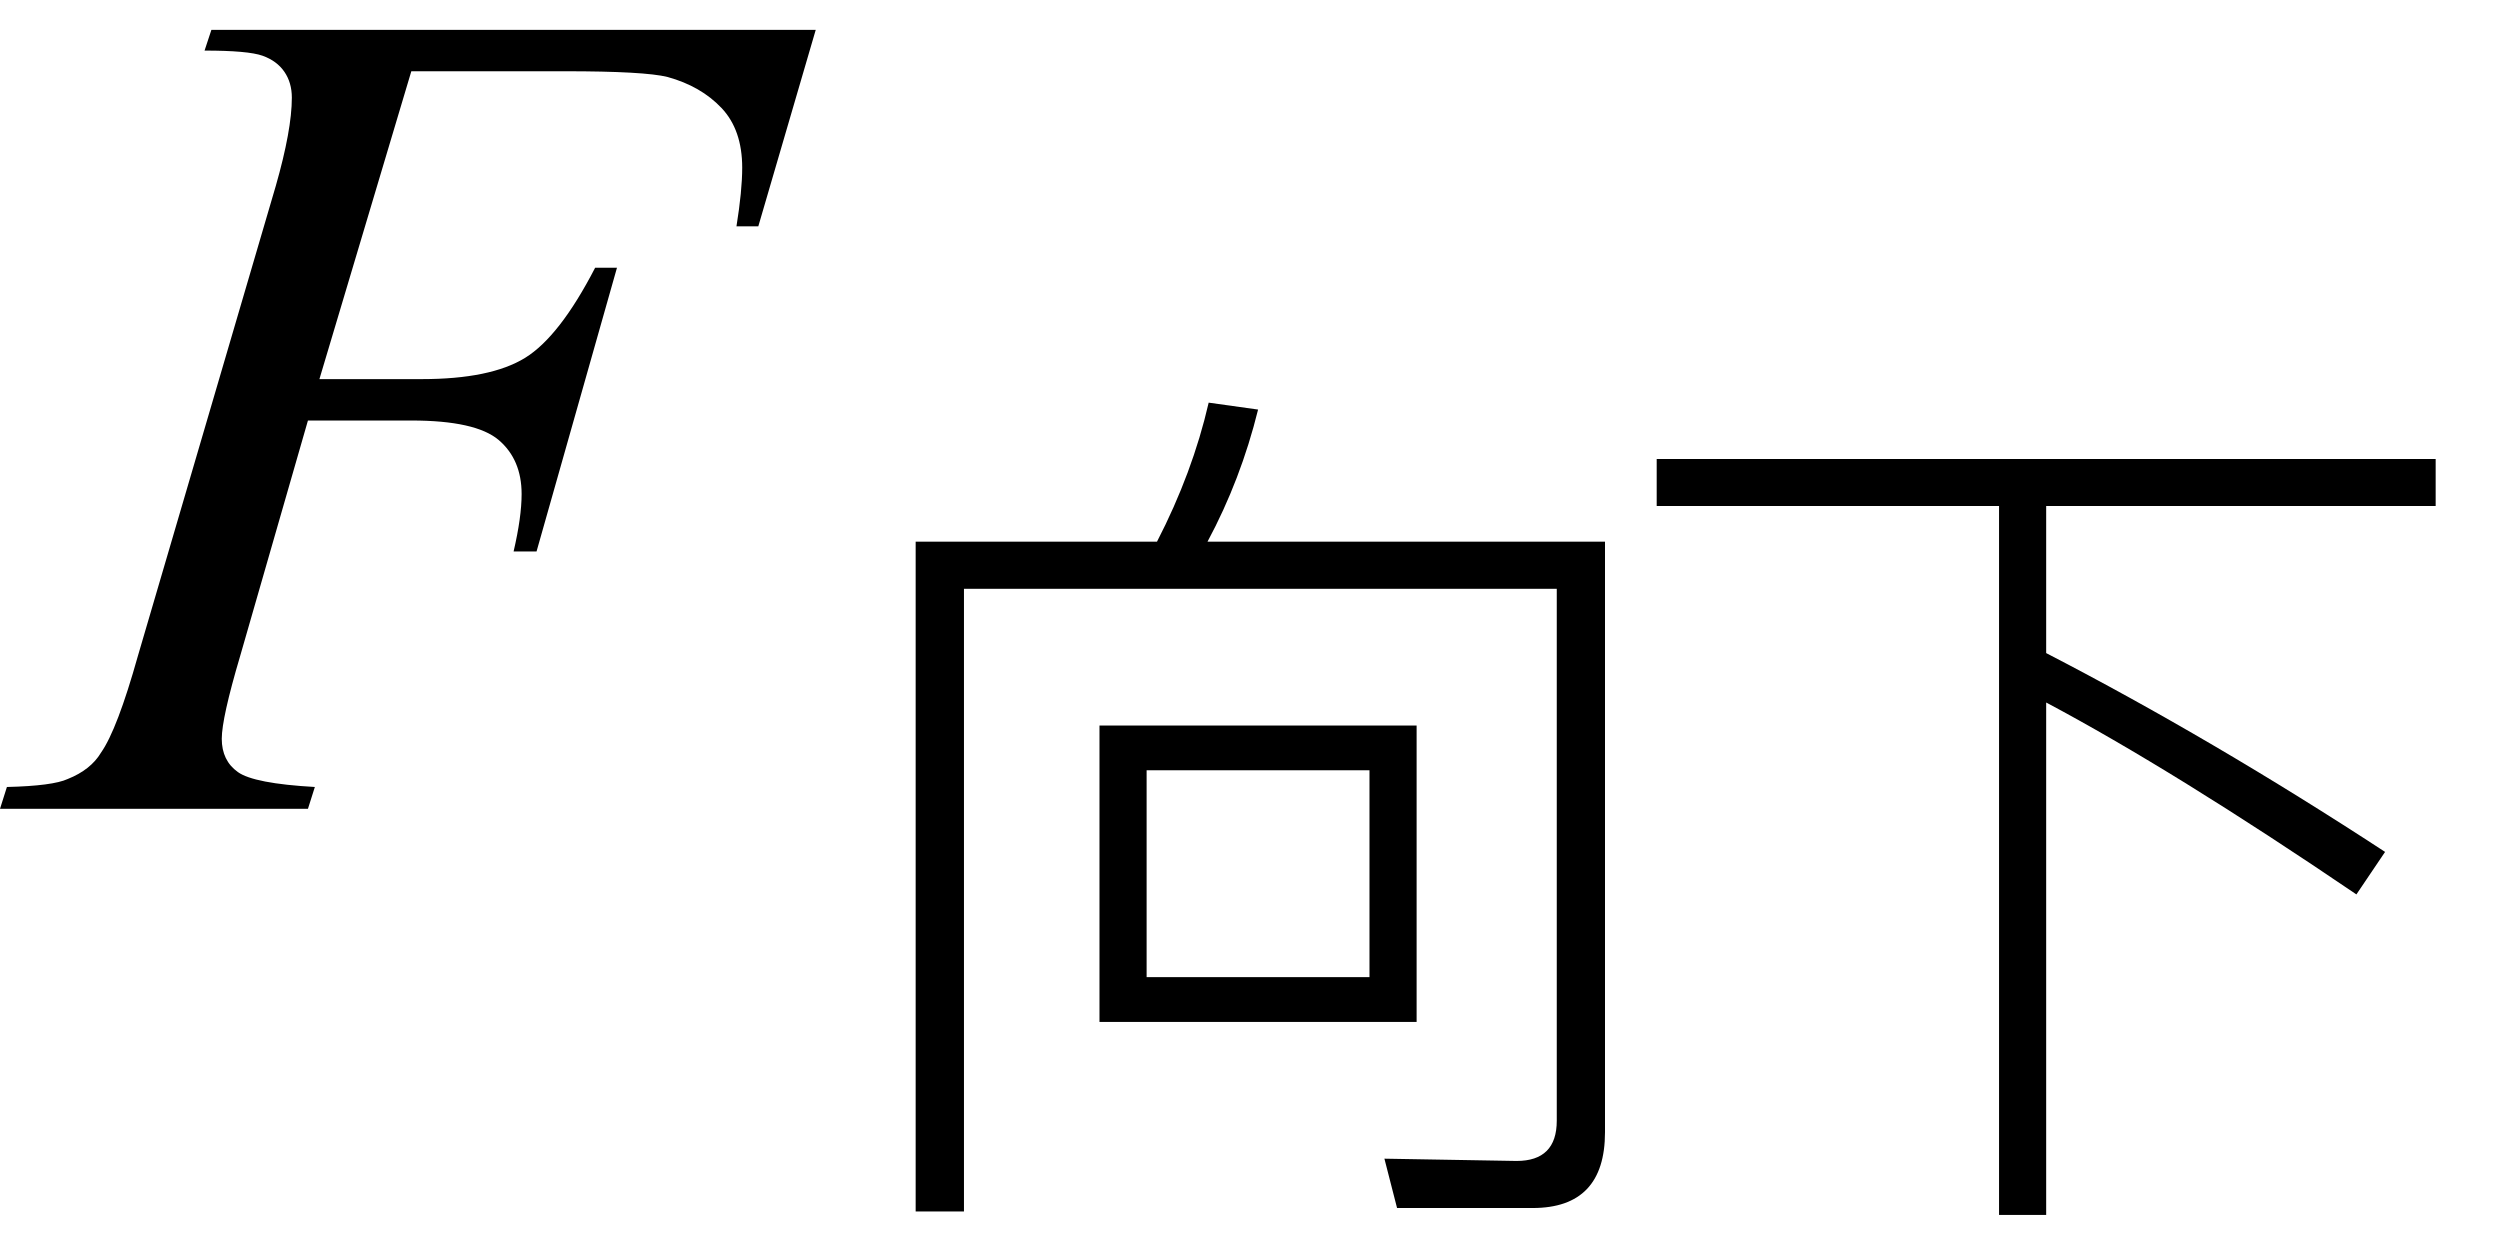
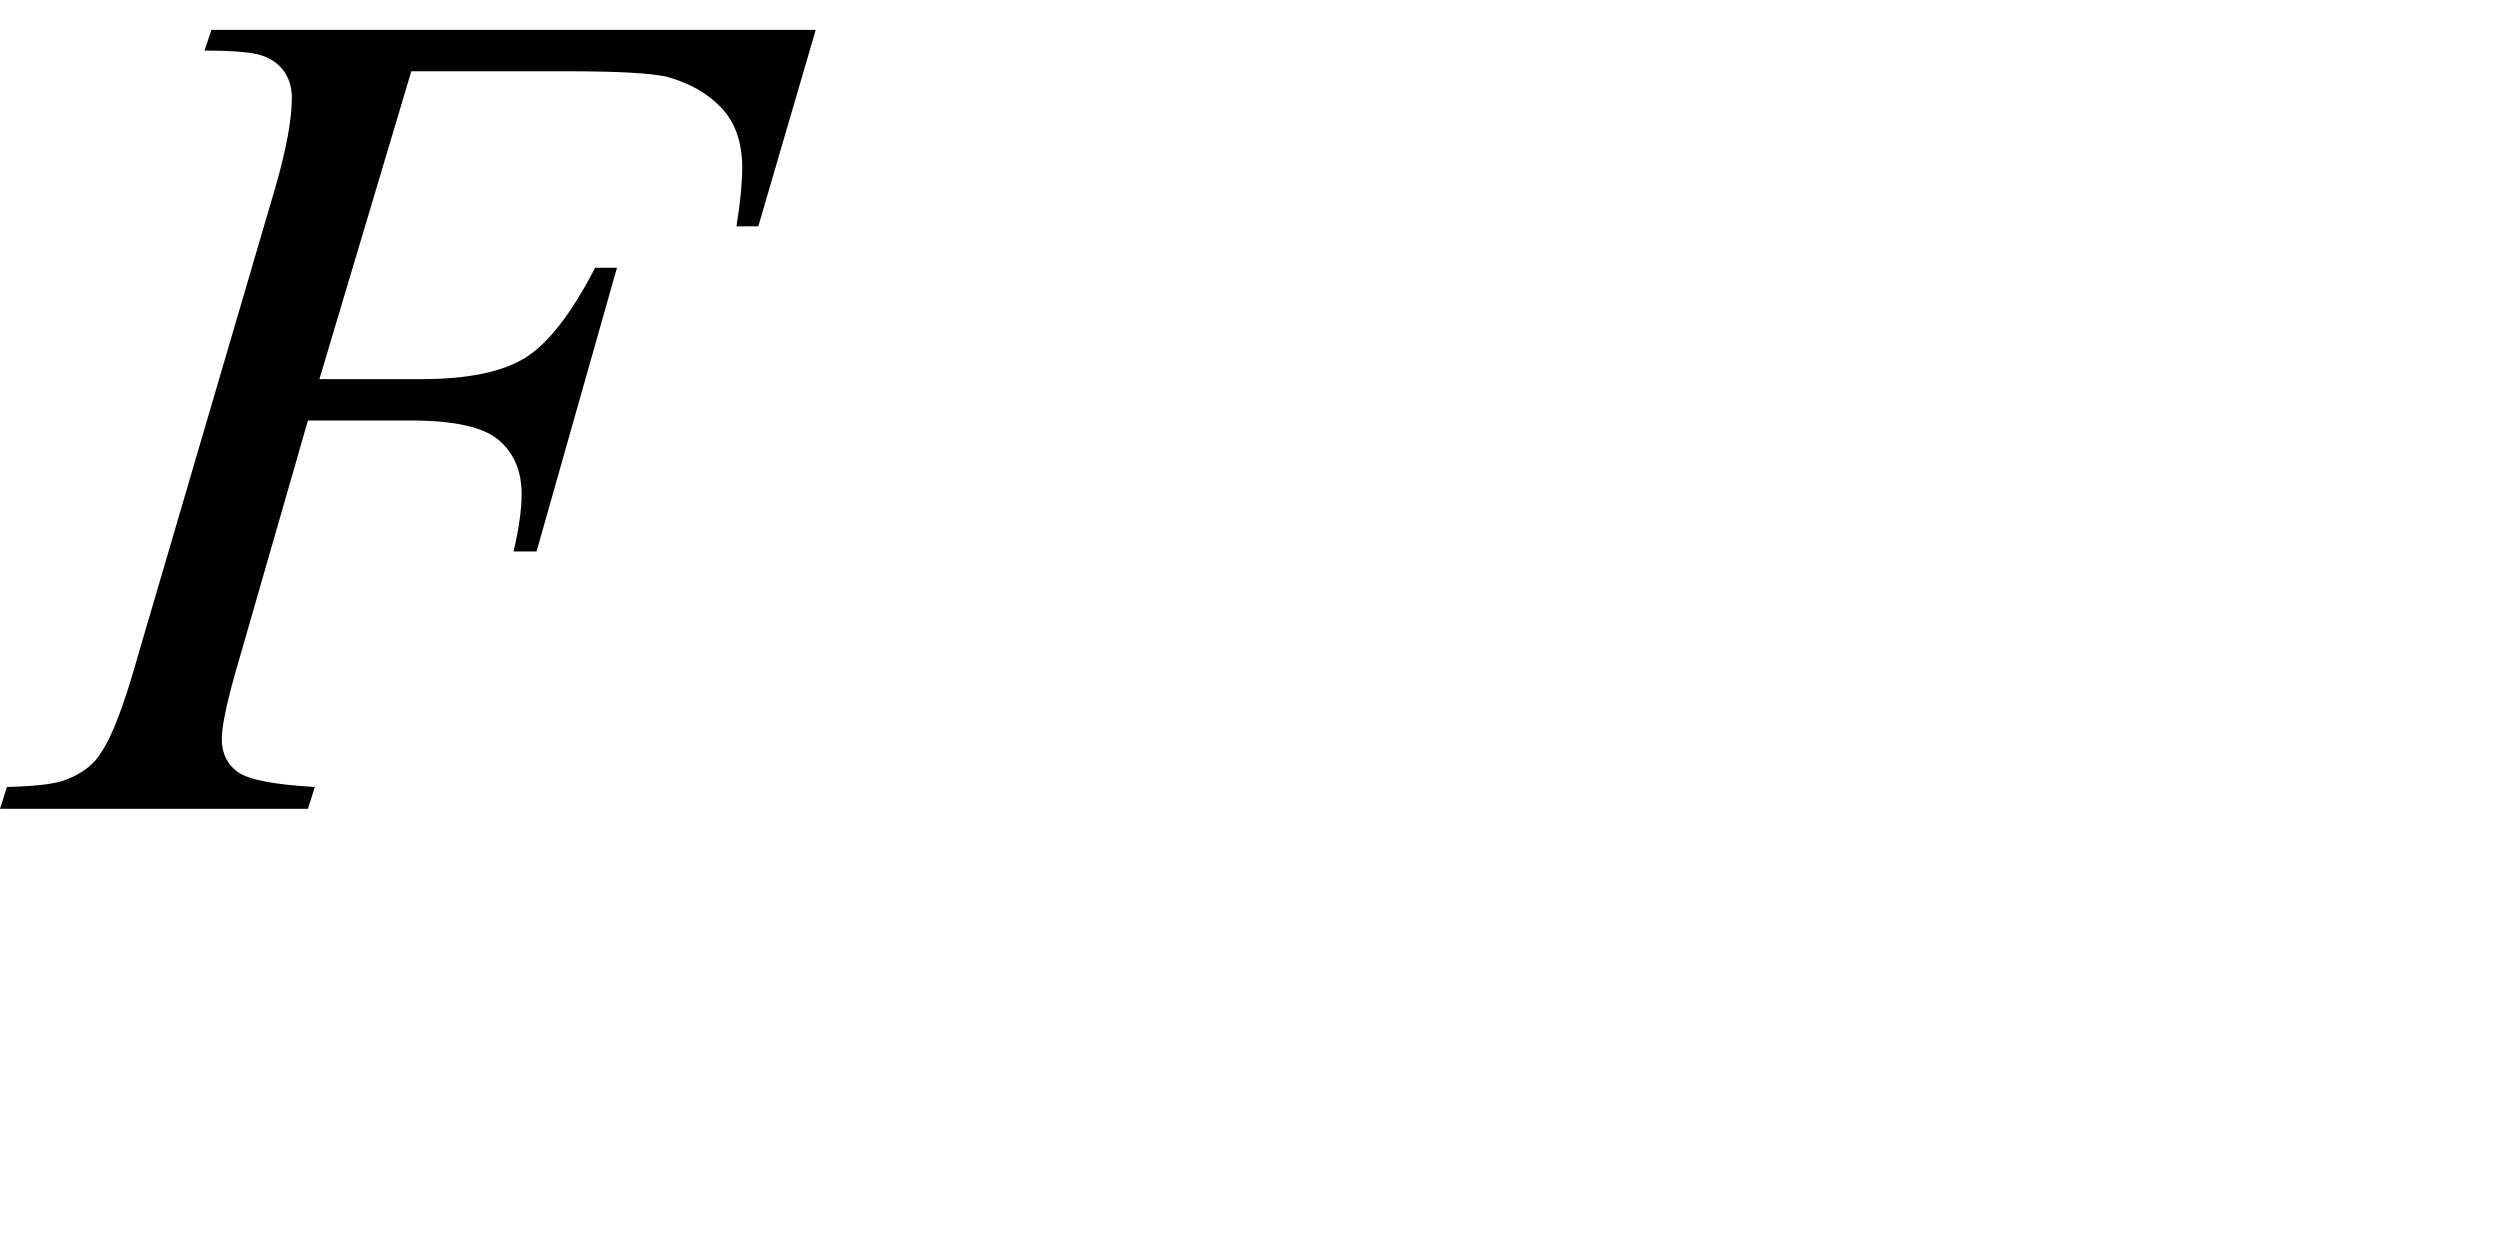
<svg xmlns="http://www.w3.org/2000/svg" stroke-dasharray="none" shape-rendering="auto" font-family="'Dialog'" width="34" text-rendering="auto" fill-opacity="1" contentScriptType="text/ecmascript" color-interpolation="auto" color-rendering="auto" preserveAspectRatio="xMidYMid meet" font-size="12" fill="black" stroke="black" image-rendering="auto" stroke-miterlimit="10" zoomAndPan="magnify" version="1.0" stroke-linecap="square" stroke-linejoin="miter" contentStyleType="text/css" font-style="normal" height="17" stroke-width="1" stroke-dashoffset="0" font-weight="normal" stroke-opacity="1">
  <defs id="genericDefs" />
  <g>
    <g text-rendering="optimizeLegibility" transform="translate(0.391,11)" color-rendering="optimizeQuality" color-interpolation="linearRGB" image-rendering="optimizeQuality">
      <path d="M5.203 -10.031 L3.953 -5.844 L5.344 -5.844 Q6.281 -5.844 6.75 -6.133 Q7.219 -6.422 7.703 -7.359 L8 -7.359 L6.906 -3.5 L6.594 -3.5 Q6.703 -3.969 6.703 -4.281 Q6.703 -4.75 6.391 -5.016 Q6.078 -5.281 5.203 -5.281 L3.797 -5.281 L2.875 -2.078 Q2.625 -1.234 2.625 -0.953 Q2.625 -0.656 2.844 -0.5 Q3.062 -0.344 3.891 -0.297 L3.797 0 L-0.391 0 L-0.297 -0.297 Q0.328 -0.312 0.531 -0.406 Q0.844 -0.531 0.984 -0.766 Q1.203 -1.078 1.484 -2.078 L3.359 -8.469 Q3.578 -9.234 3.578 -9.672 Q3.578 -9.875 3.477 -10.023 Q3.375 -10.172 3.18 -10.242 Q2.984 -10.312 2.391 -10.312 L2.484 -10.594 L10.703 -10.594 L9.922 -7.922 L9.625 -7.922 Q9.703 -8.406 9.703 -8.719 Q9.703 -9.234 9.422 -9.531 Q9.141 -9.828 8.688 -9.953 Q8.375 -10.031 7.297 -10.031 L5.203 -10.031 Z" stroke="none" />
    </g>
    <g text-rendering="optimizeLegibility" transform="translate(11.094,15.32)" color-rendering="optimizeQuality" color-interpolation="linearRGB" image-rendering="optimizeQuality">
-       <path d="M3.859 -5.453 L8.172 -5.453 L8.172 -1.422 L3.859 -1.422 L3.859 -5.453 ZM7.531 -2.031 L7.531 -4.844 L4.5 -4.844 L4.5 -2.031 L7.531 -2.031 ZM6.016 -9.75 Q5.781 -8.797 5.328 -7.953 L10.734 -7.953 L10.734 0.078 Q10.734 1.109 9.75 1.109 L7.906 1.109 L7.734 0.438 L9.531 0.469 Q10.078 0.469 10.078 -0.078 L10.078 -7.312 L2.016 -7.312 L2.016 1.156 L1.359 1.156 L1.359 -7.953 L4.641 -7.953 Q5.125 -8.891 5.344 -9.844 L6.016 -9.75 Z" stroke="none" />
-     </g>
+       </g>
    <g text-rendering="optimizeLegibility" transform="translate(21.828,15.32)" color-rendering="optimizeQuality" color-interpolation="linearRGB" image-rendering="optimizeQuality">
-       <path d="M0.703 -9.078 L11.297 -9.078 L11.297 -8.438 L6 -8.438 L6 -6.438 Q8.266 -5.266 10.609 -3.734 L10.219 -3.156 Q7.734 -4.844 6 -5.766 L6 1.203 L5.359 1.203 L5.359 -8.438 L0.703 -8.438 L0.703 -9.078 Z" stroke="none" />
-     </g>
+       </g>
  </g>
</svg>